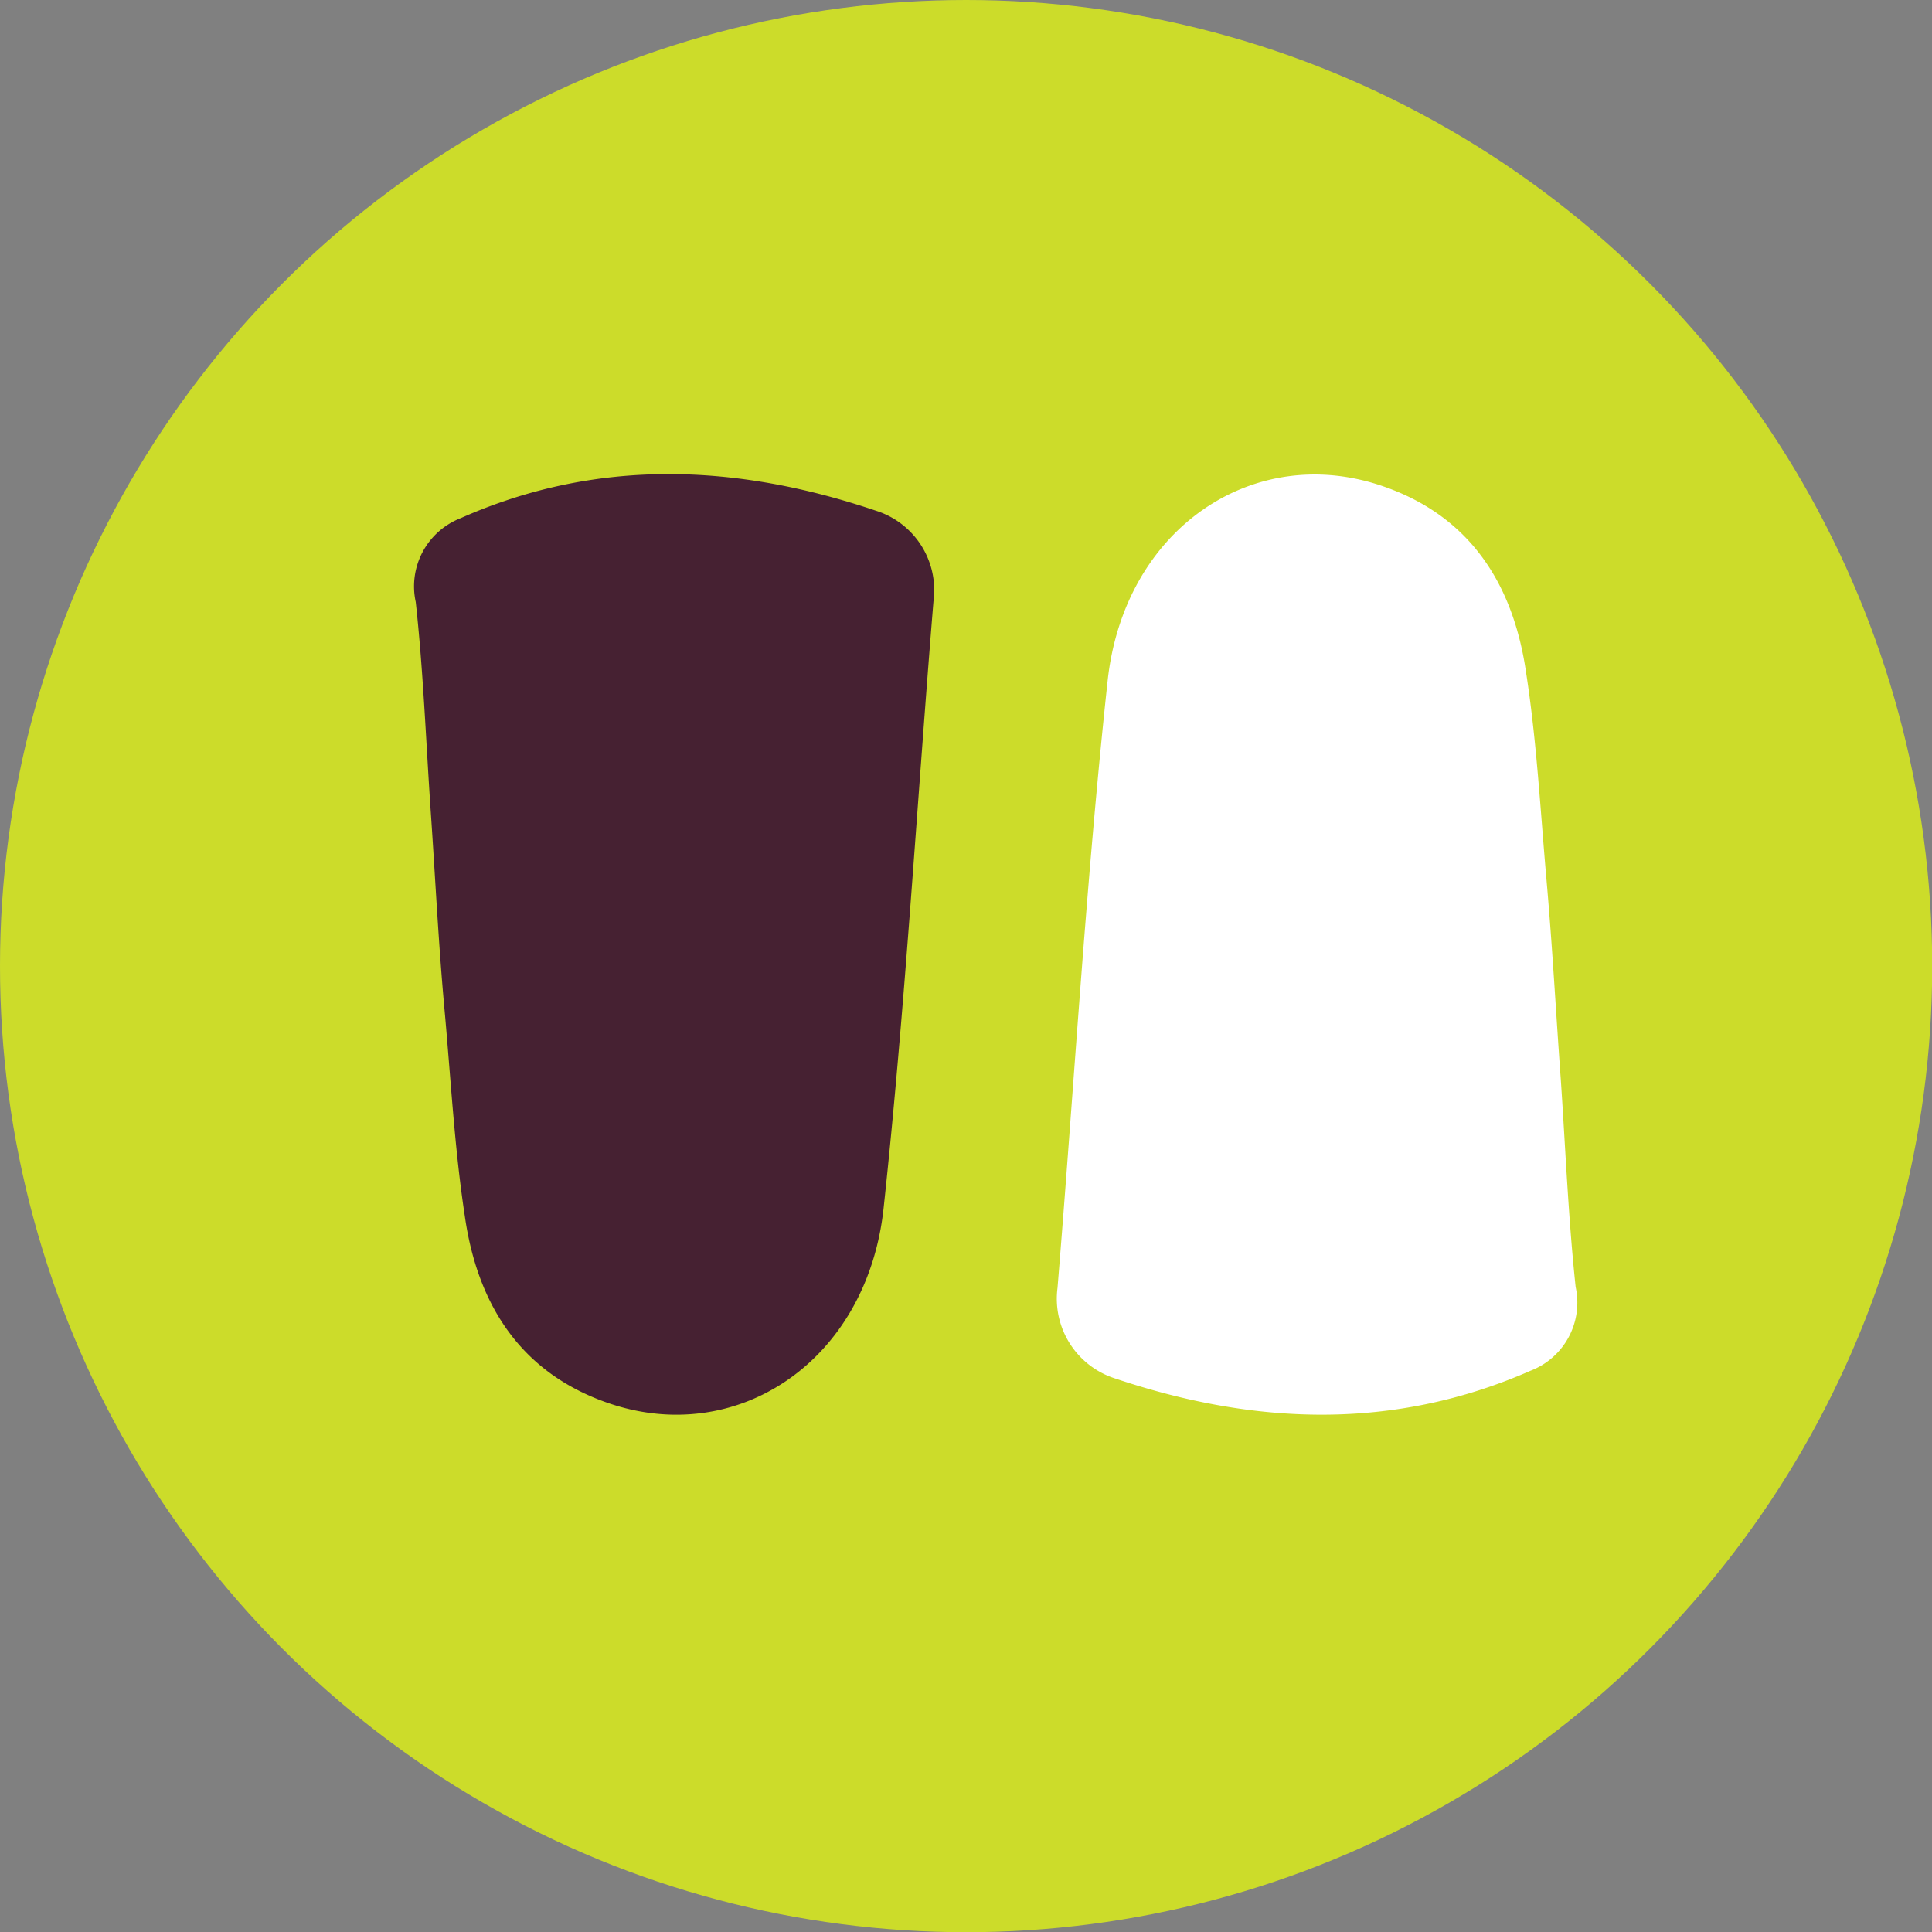
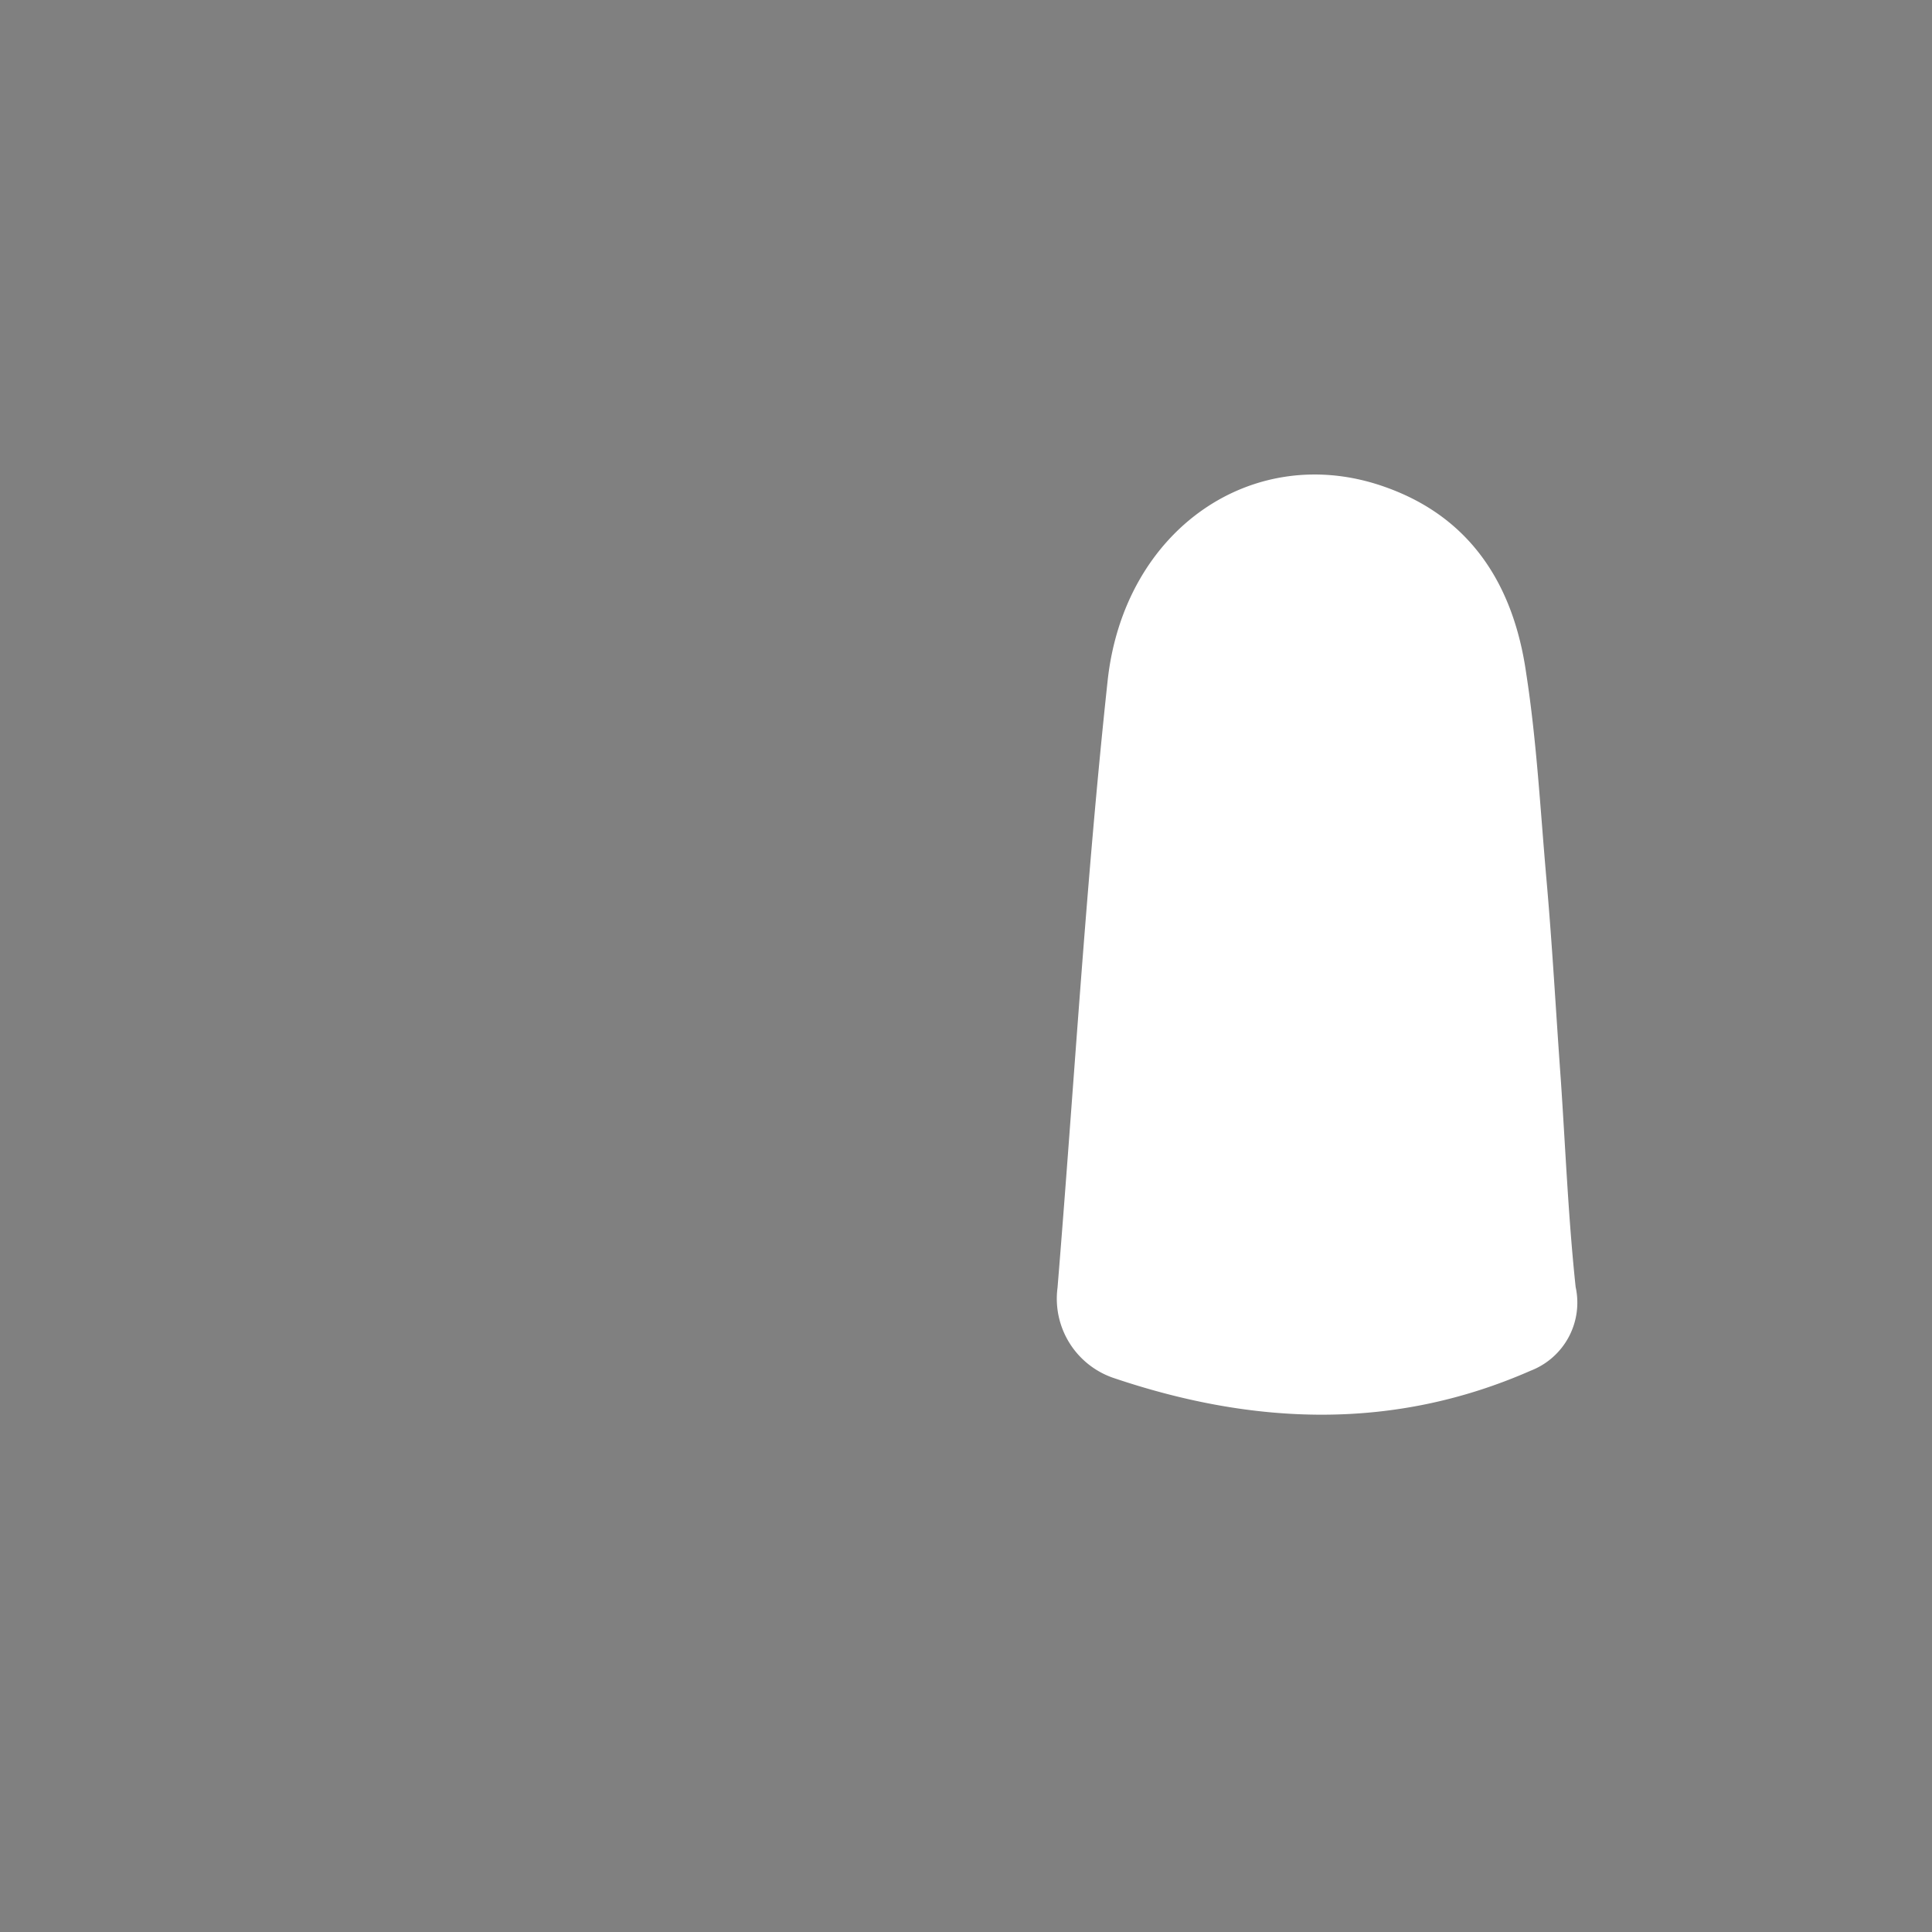
<svg xmlns="http://www.w3.org/2000/svg" id="Layer_1" data-name="Layer 1" viewBox="0 0 95.31 95.31">
  <rect x="0" y="0" width="95.31" height="95.31" fill="#808080" stroke="none" />
  <defs>
    <style>.cls-1{fill:#ccdc2a;}.cls-2{fill:#fff;}.cls-3{fill:#462132;}</style>
  </defs>
  <title>oordoppen</title>
-   <circle class="cls-1" cx="47.66" cy="47.66" r="47.66" />
-   <path class="cls-2" d="M77,53.29c.23,3.4.37,6.82.73,10.2a3.6,3.6,0,0,1-2.22,4.13C68.73,70.6,61.84,70.3,55,68a4.13,4.13,0,0,1-2.83-4.47c.82-10,1.4-20,2.47-29.93.81-7.54,7.24-11.85,13.65-9.59,4.32,1.51,6.39,4.92,7,9.2.52,3.36.7,6.77,1,10.17S76.76,50,77,53.29Z" />
-   <path class="cls-3" d="M21.24,39.9c-.23-3.4-.36-6.82-.73-10.2a3.61,3.61,0,0,1,2.22-4.14c6.77-3,13.67-2.67,20.5-.36a4.11,4.11,0,0,1,2.82,4.47c-.82,10-1.39,20-2.46,29.93-.81,7.54-7.24,11.85-13.66,9.59-4.32-1.52-6.39-4.92-7-9.2-.51-3.36-.69-6.77-1-10.17S21.47,43.2,21.24,39.9Z" />
+   <path class="cls-2" d="M77,53.29c.23,3.4.37,6.82.73,10.2a3.6,3.6,0,0,1-2.22,4.13C68.73,70.6,61.84,70.3,55,68a4.13,4.13,0,0,1-2.83-4.47c.82-10,1.4-20,2.47-29.93.81-7.54,7.24-11.85,13.65-9.59,4.32,1.51,6.39,4.92,7,9.2.52,3.36.7,6.77,1,10.17S76.76,50,77,53.29" />
</svg>